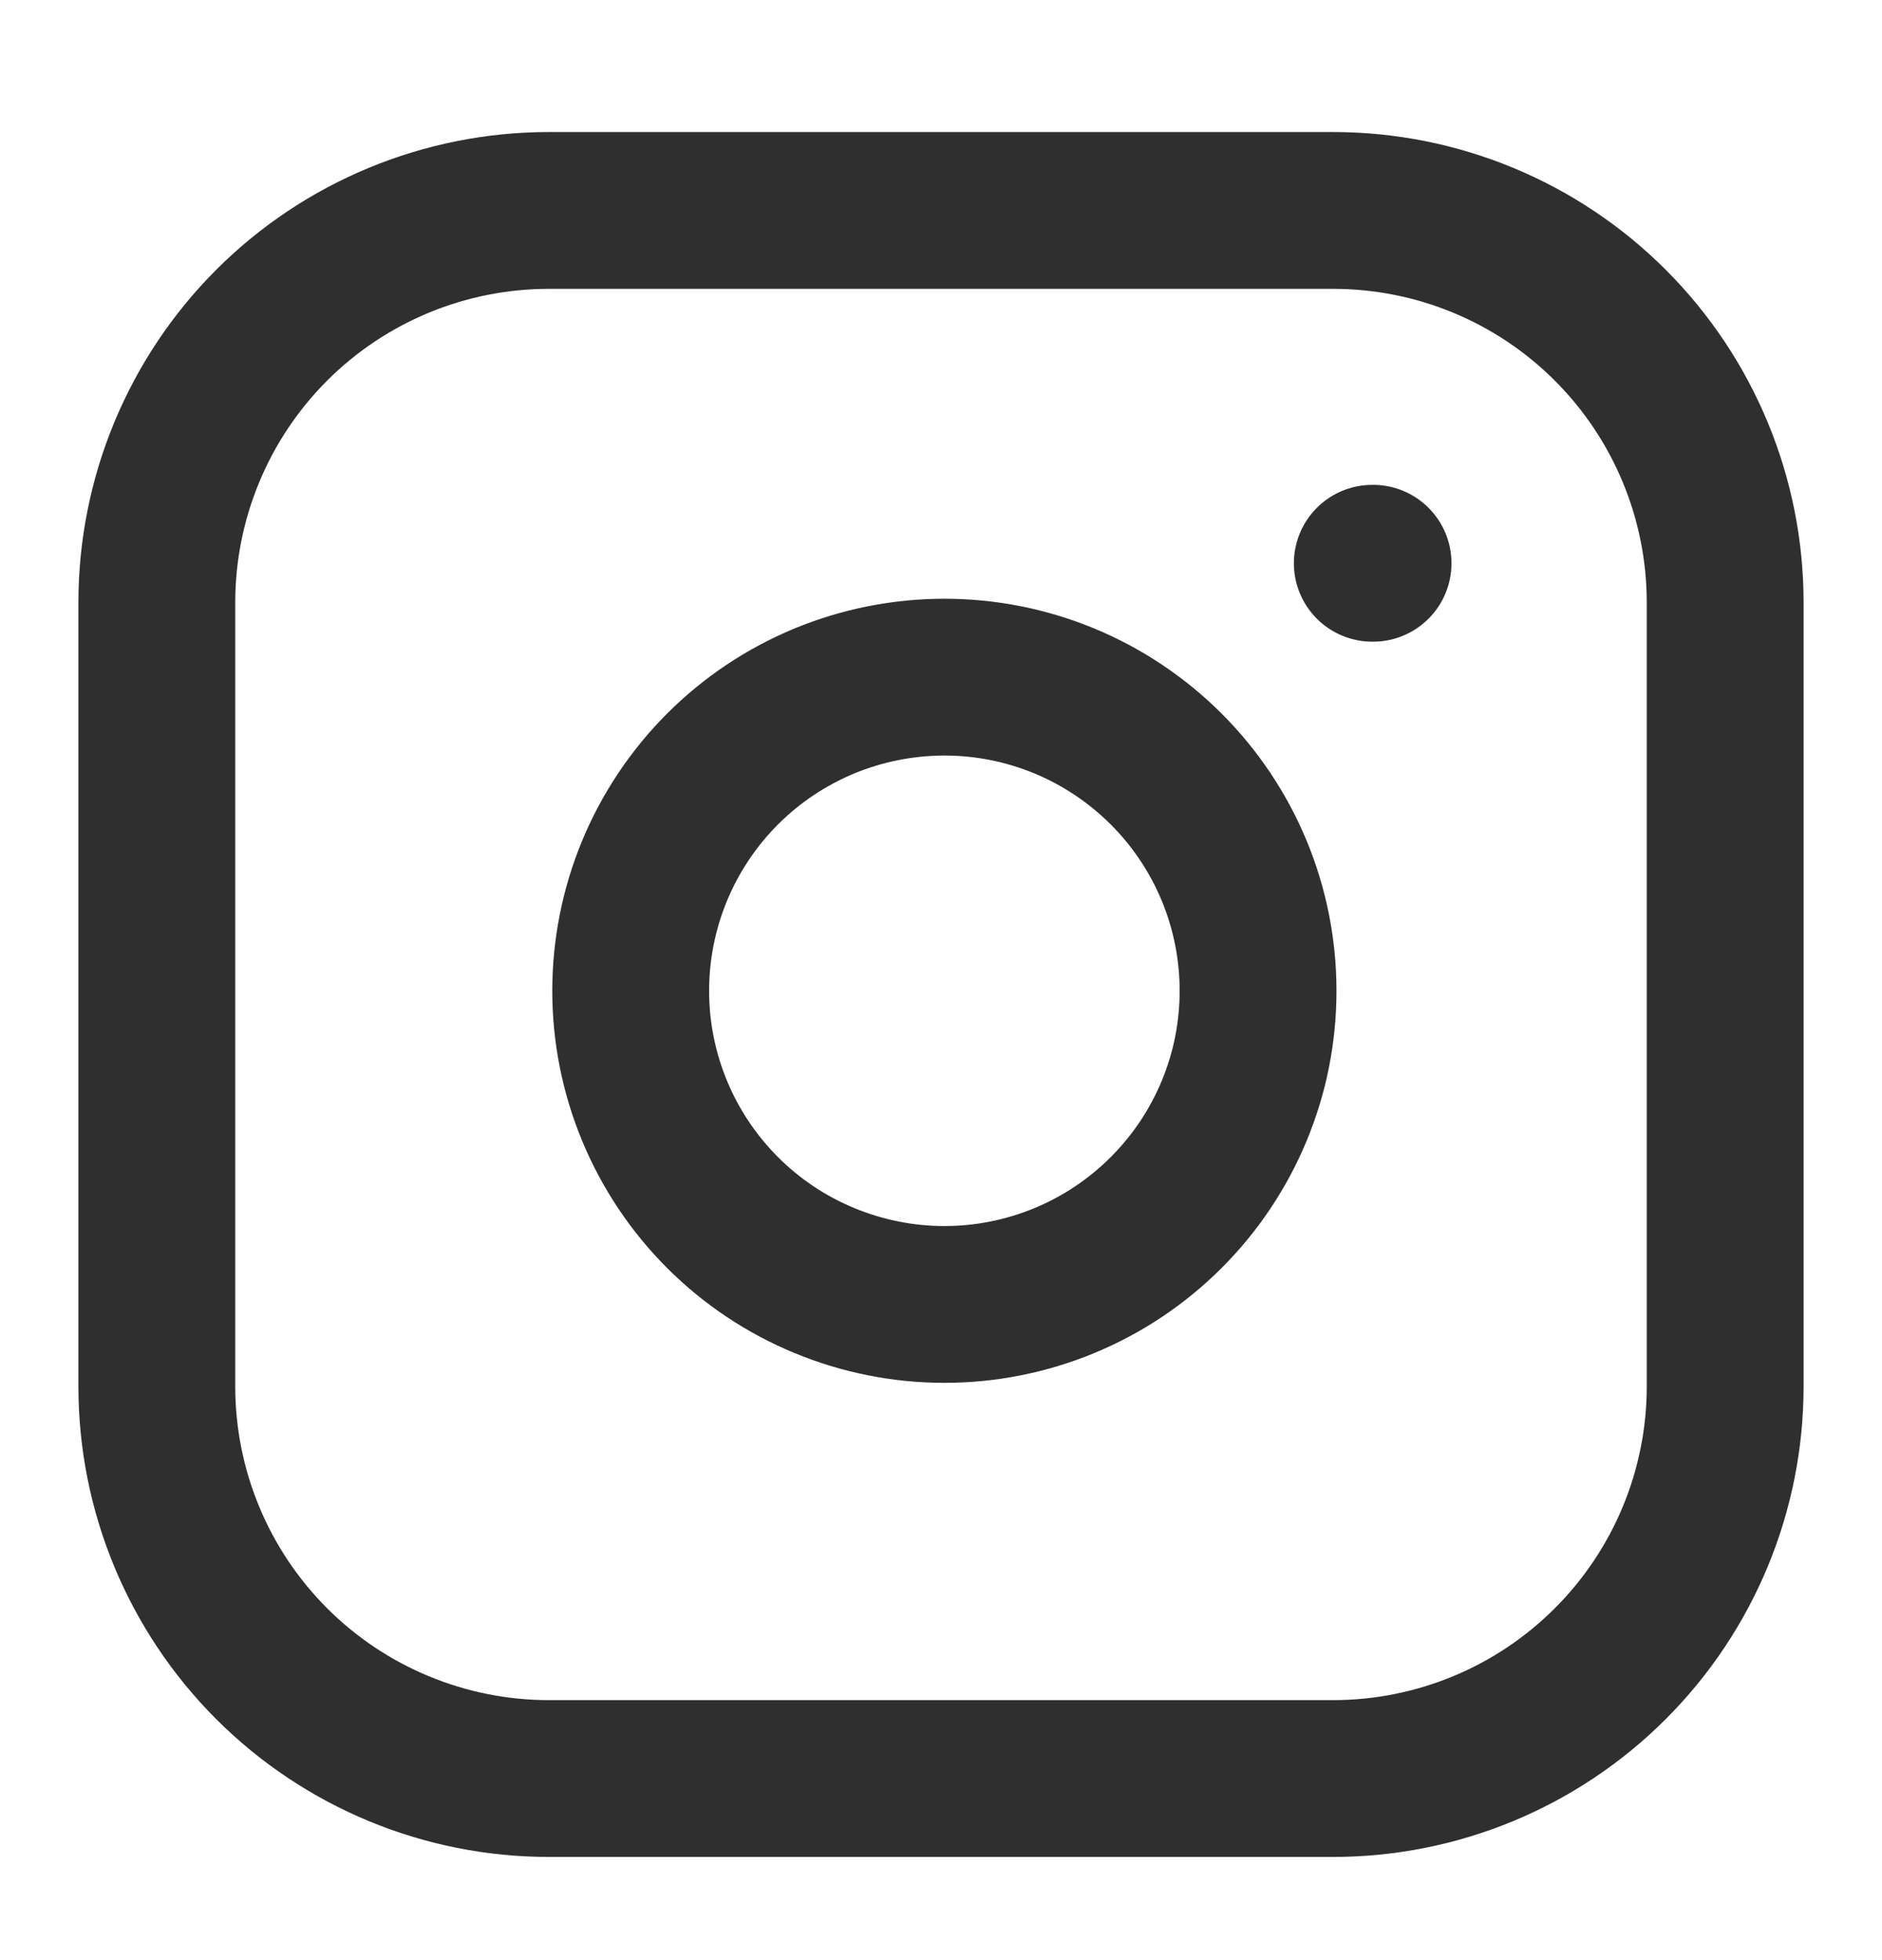
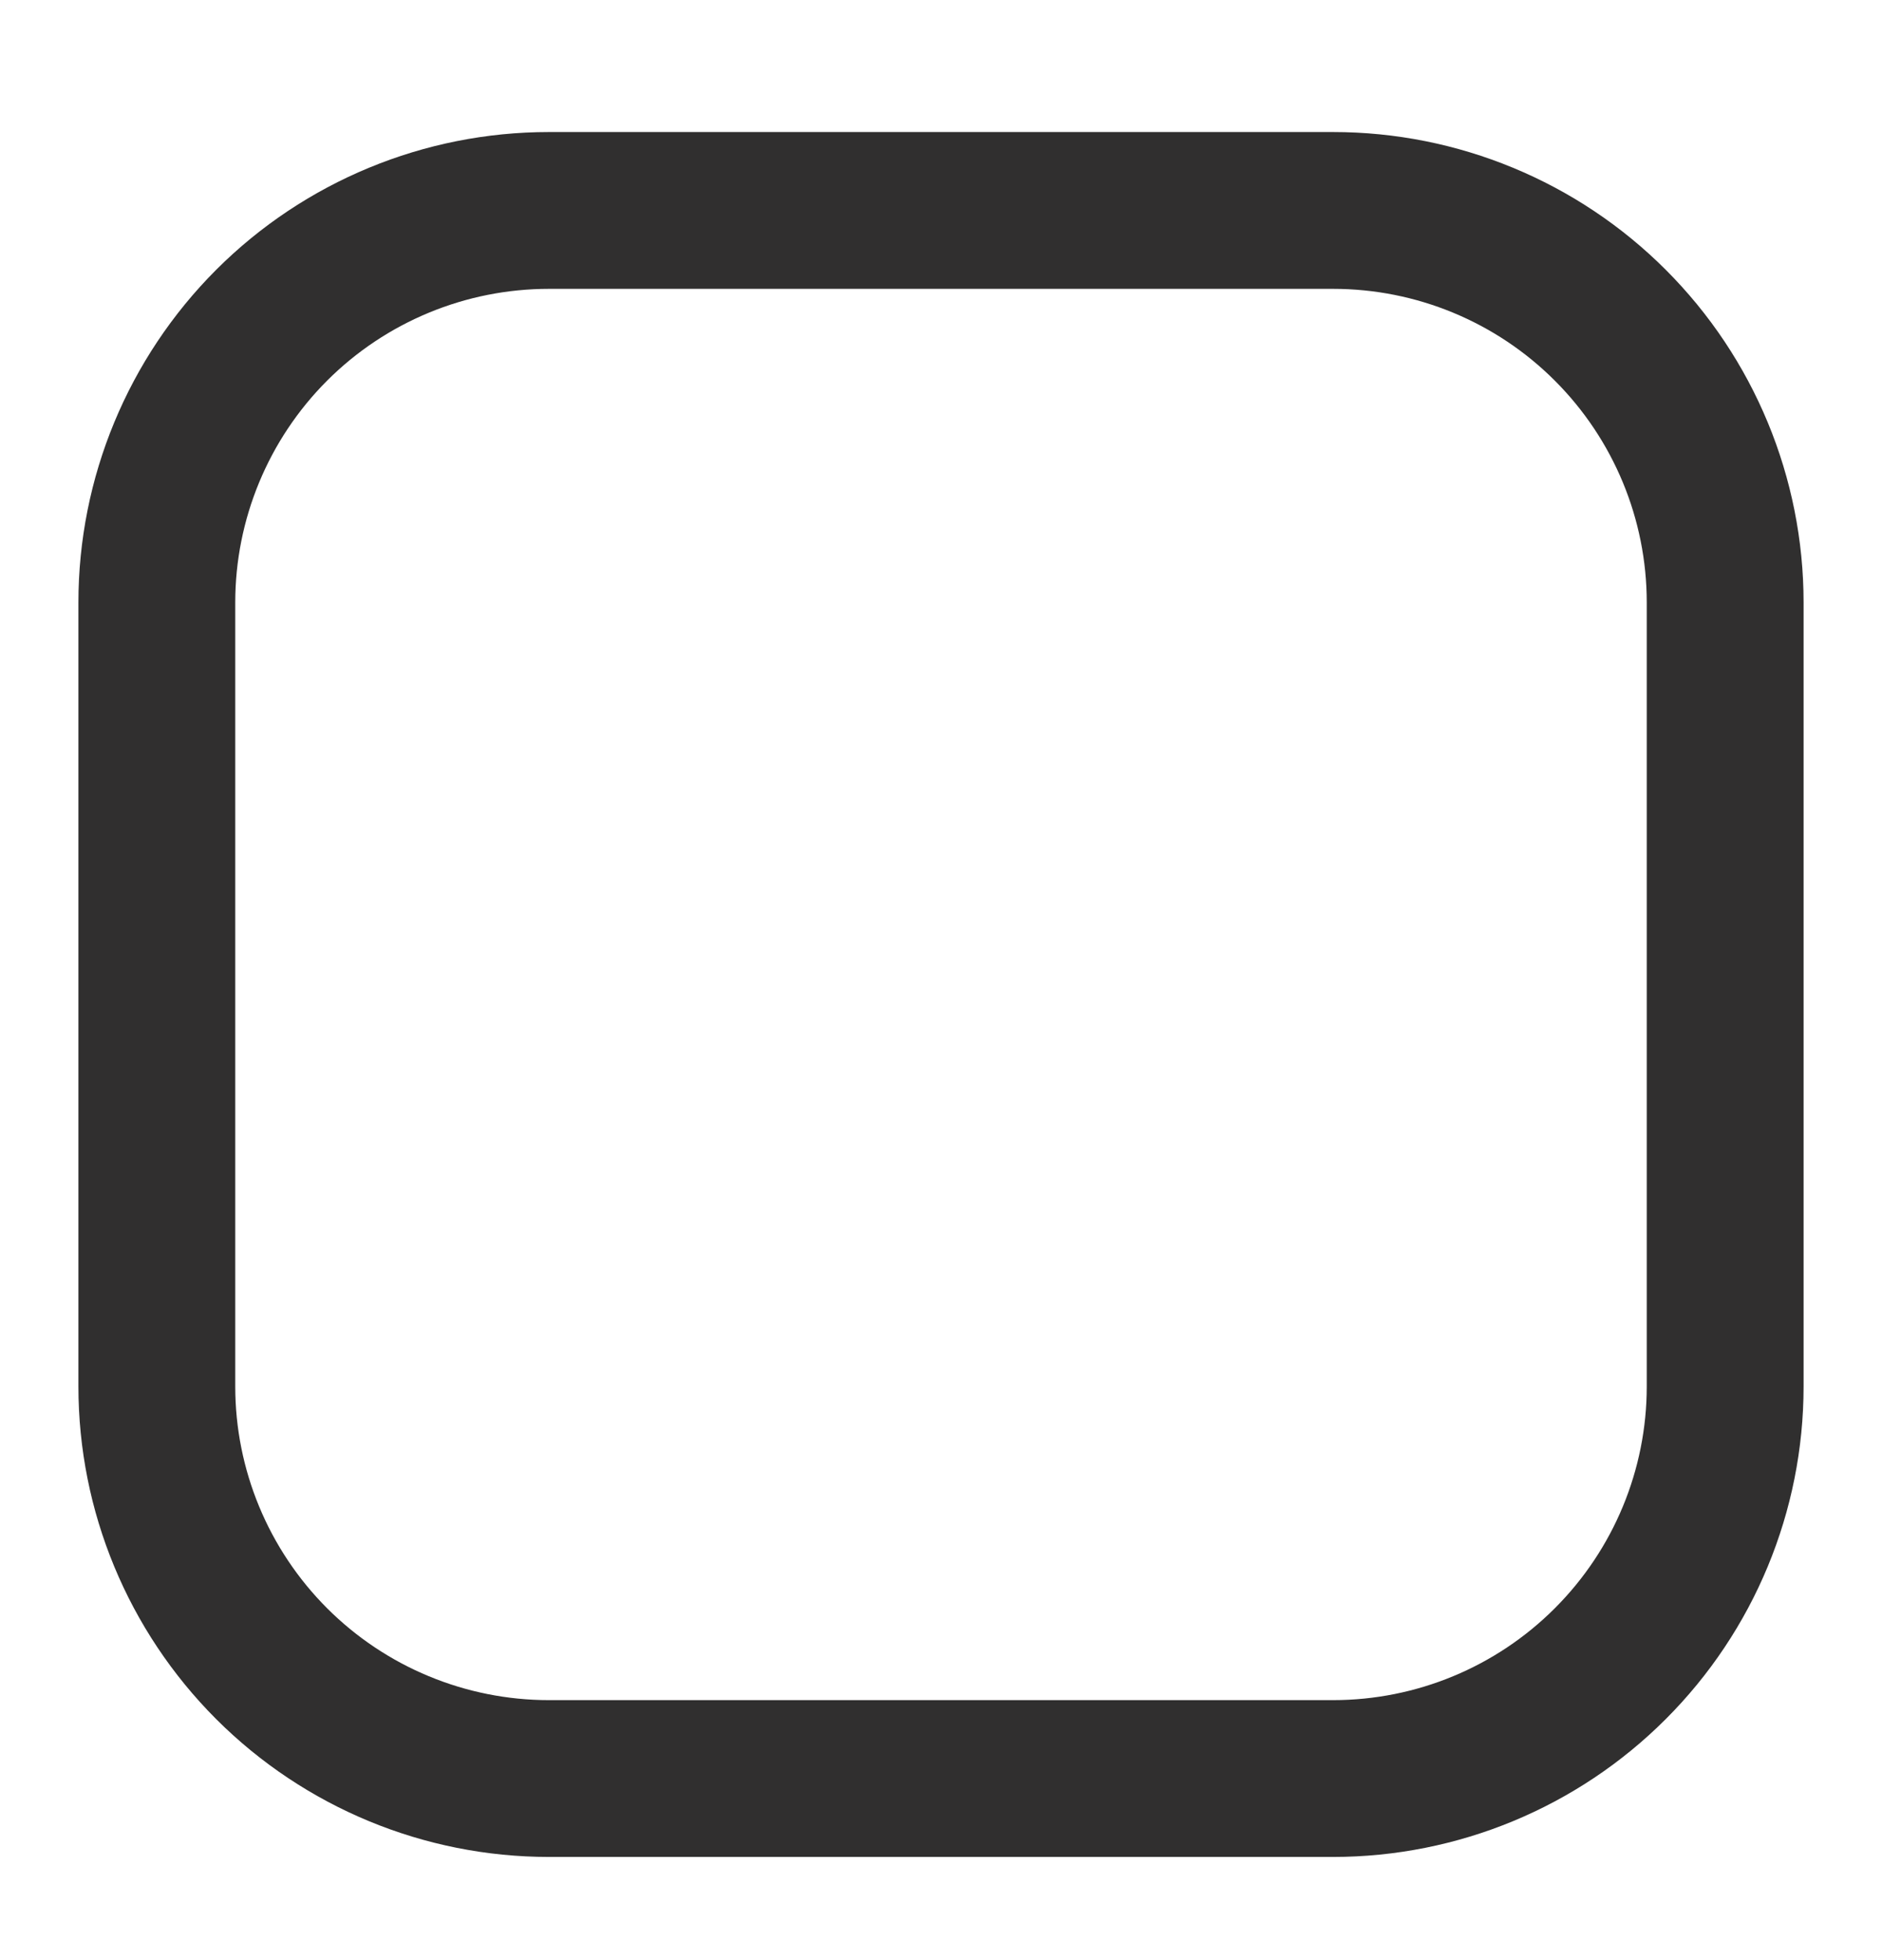
<svg xmlns="http://www.w3.org/2000/svg" width="24" height="25" viewBox="0 0 24 25" fill="none">
  <path d="M17 2.684H7C5.674 2.684 4.402 3.21 3.464 4.148C2.527 5.086 2 6.358 2 7.684V17.684C2 19.01 2.527 20.281 3.464 21.219C4.402 22.157 5.674 22.684 7 22.684H17C18.326 22.684 19.598 22.157 20.535 21.219C21.473 20.281 22 19.01 22 17.684V7.684C22 6.358 21.473 5.086 20.535 4.148C19.598 3.21 18.326 2.684 17 2.684Z" stroke="#302F2F" stroke-width="2" stroke-linecap="round" stroke-linejoin="round" />
-   <path d="M17.5 7.184H17.51M16 12.05C16.077 12.569 16.051 13.099 15.924 13.609C15.796 14.118 15.569 14.598 15.256 15.02C14.943 15.441 14.55 15.798 14.1 16.068C13.649 16.338 13.15 16.517 12.63 16.594C12.111 16.671 11.581 16.645 11.071 16.517C10.562 16.389 10.082 16.163 9.66 15.85C8.808 15.218 8.242 14.273 8.086 13.224C7.931 12.174 8.198 11.106 8.83 10.254C9.462 9.401 10.407 8.835 11.456 8.68C12.506 8.524 13.574 8.791 14.426 9.424C15.278 10.056 15.845 11 16 12.05Z" stroke="#302F2F" stroke-width="2" stroke-linecap="round" stroke-linejoin="round" />
</svg>